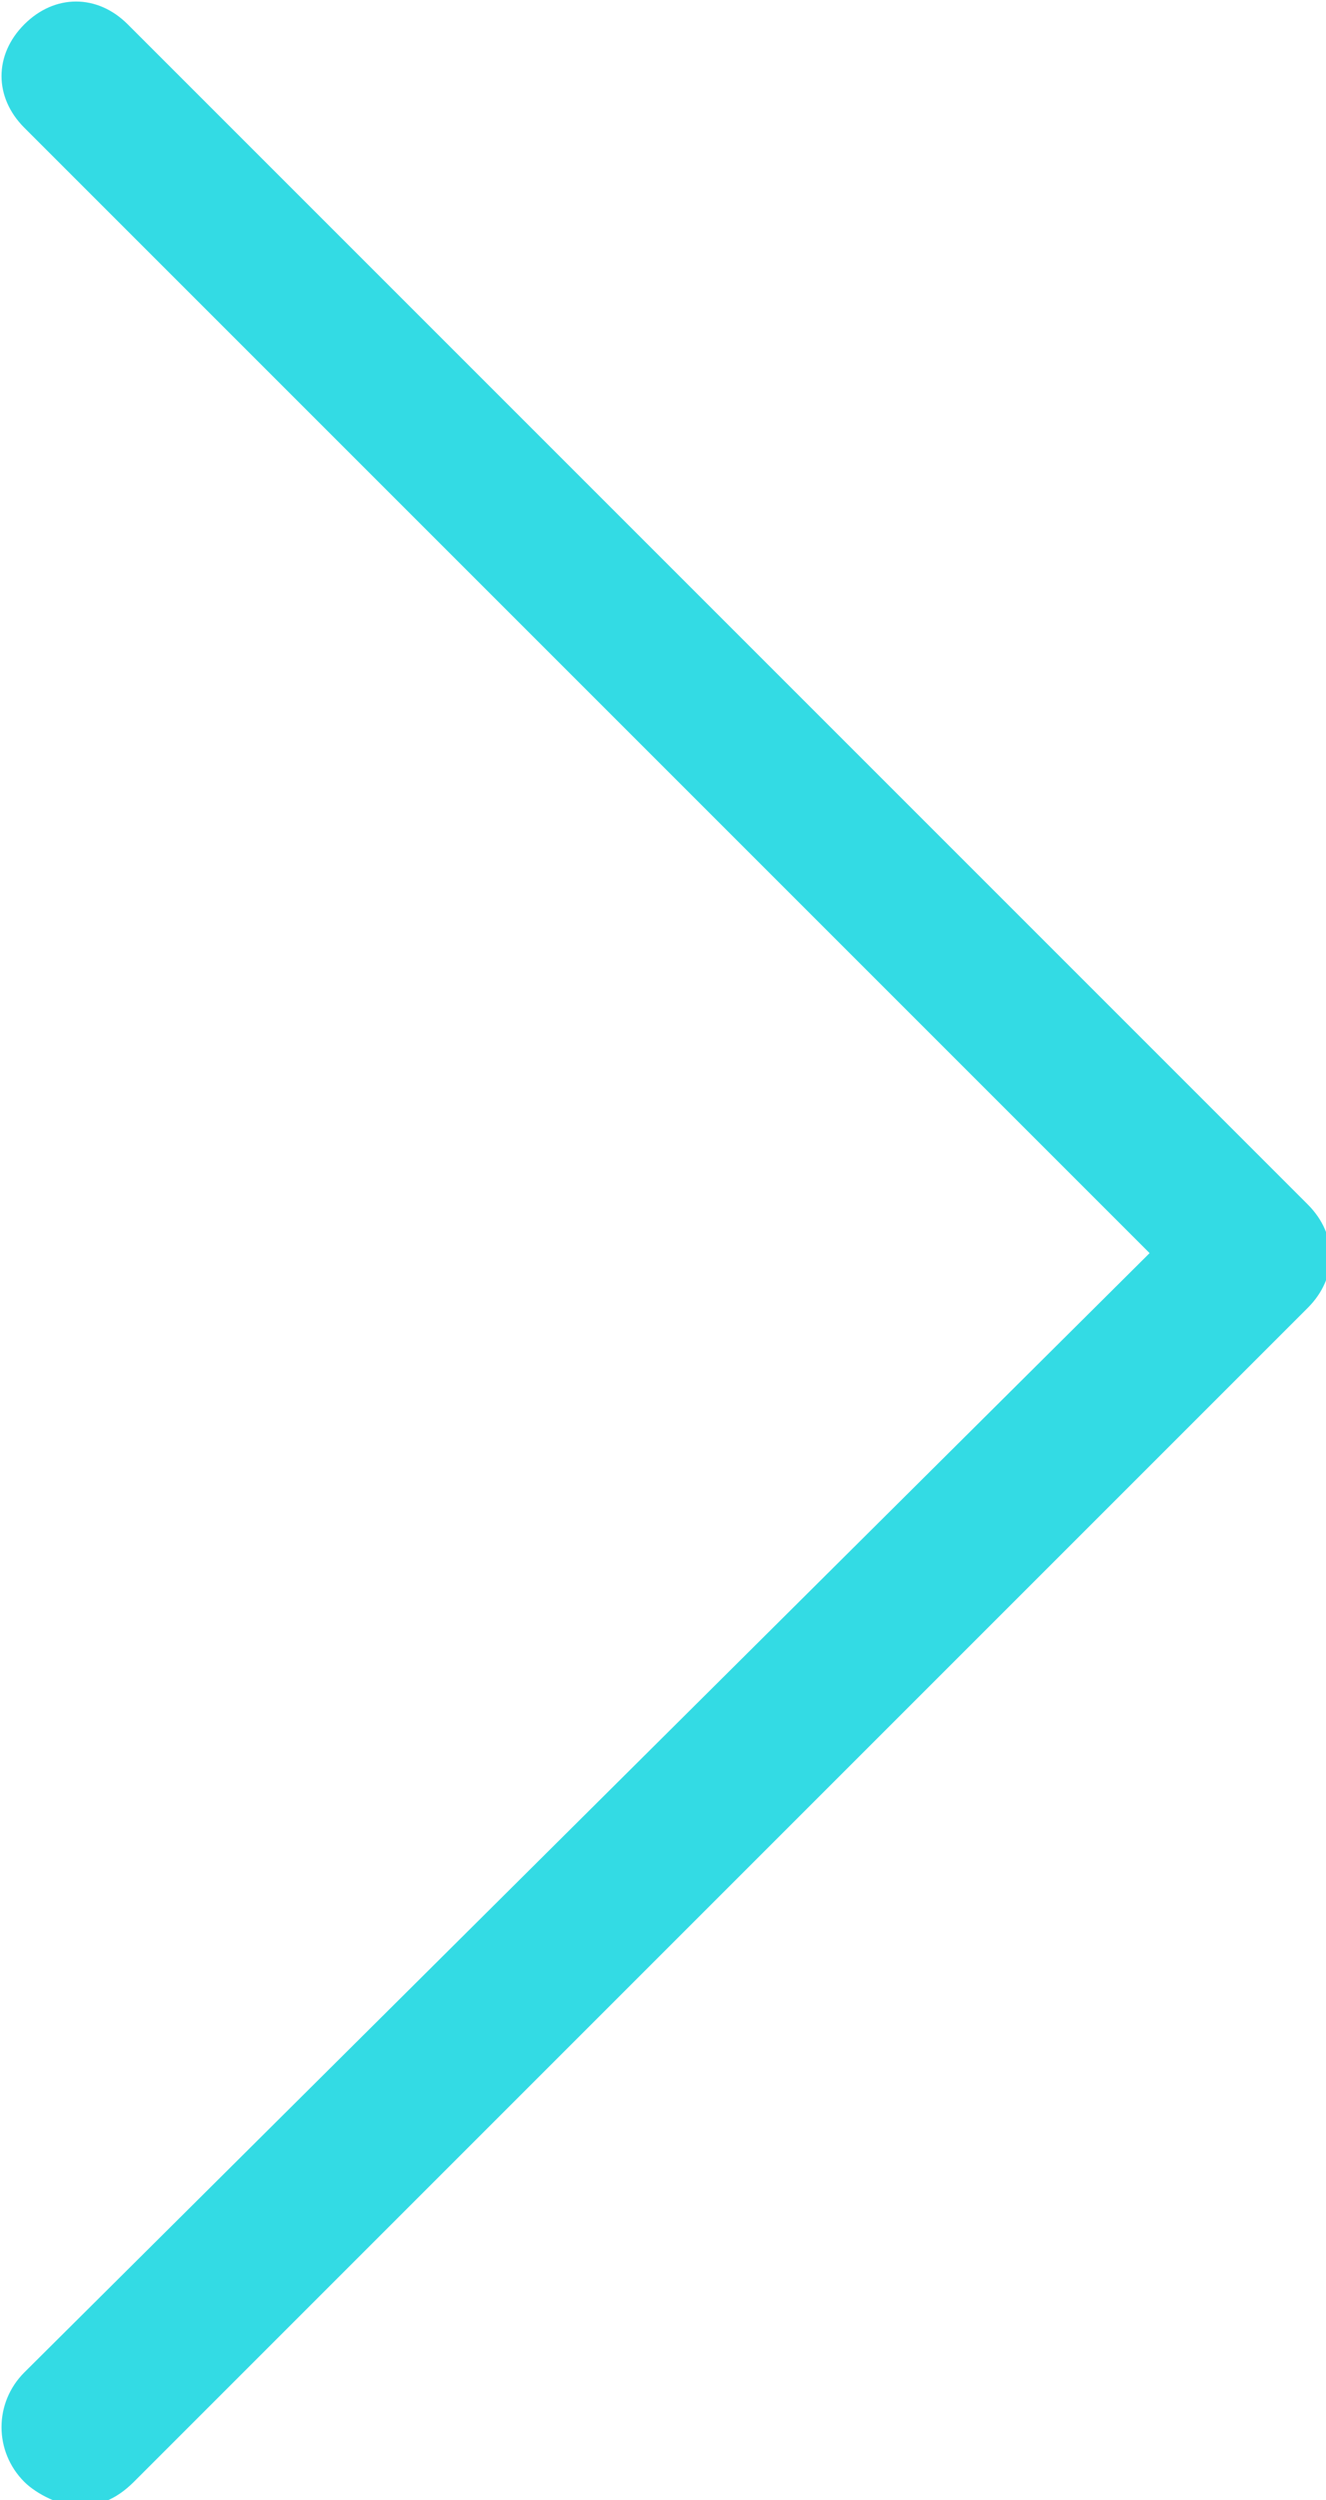
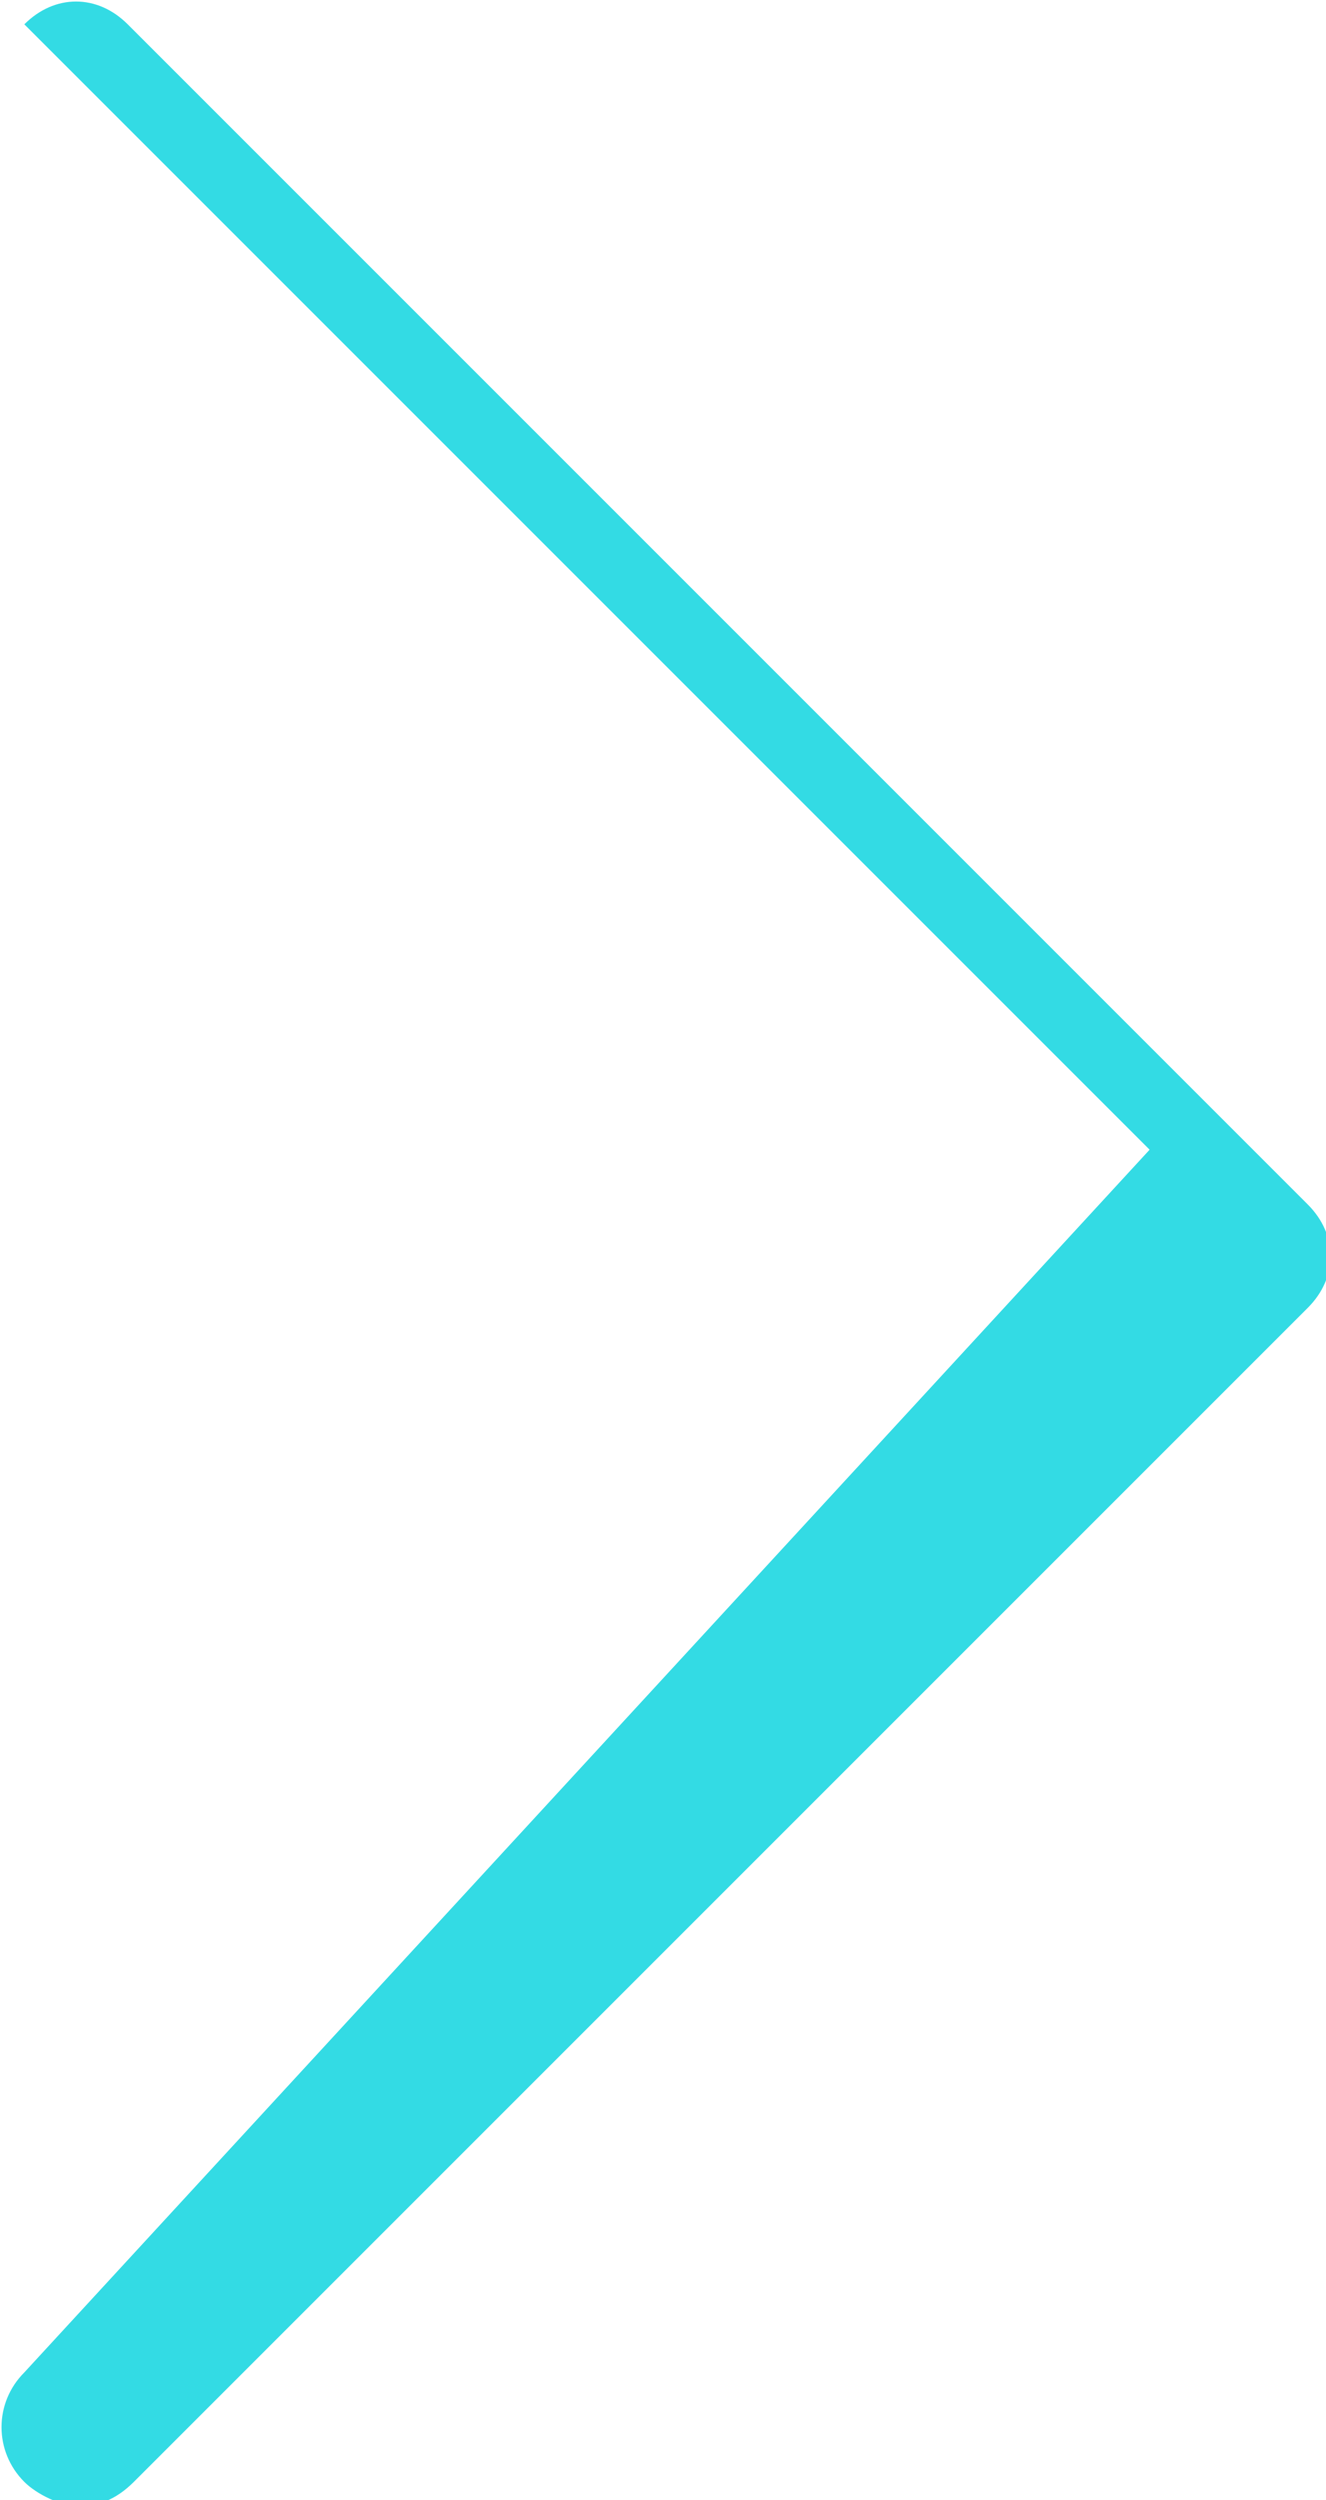
<svg xmlns="http://www.w3.org/2000/svg" version="1.1" id="Layer_1" x="0px" y="0px" viewBox="0 0 21.8 41.1" style="enable-background:new 0 0 21.8 41.1;" xml:space="preserve">
  <style type="text/css">
	.st0{fill:#33DBE4;}
</style>
  <g id="a">
</g>
  <g id="b">
    <g id="c">
-       <path class="st0" d="M0.4,40.8c0.2,0.2,0.6,0.4,0.9,0.4s0.6-0.1,0.9-0.4l19.3-19.3c0.5-0.5,0.5-1.2,0-1.7L2.1,0.4    c-0.5-0.5-1.2-0.5-1.7,0c-0.5,0.5-0.5,1.2,0,1.7l18.5,18.5L0.4,39C-0.1,39.5-0.1,40.3,0.4,40.8z" />
+       <path class="st0" d="M0.4,40.8c0.2,0.2,0.6,0.4,0.9,0.4s0.6-0.1,0.9-0.4l19.3-19.3c0.5-0.5,0.5-1.2,0-1.7L2.1,0.4    c-0.5-0.5-1.2-0.5-1.7,0l18.5,18.5L0.4,39C-0.1,39.5-0.1,40.3,0.4,40.8z" />
    </g>
  </g>
</svg>